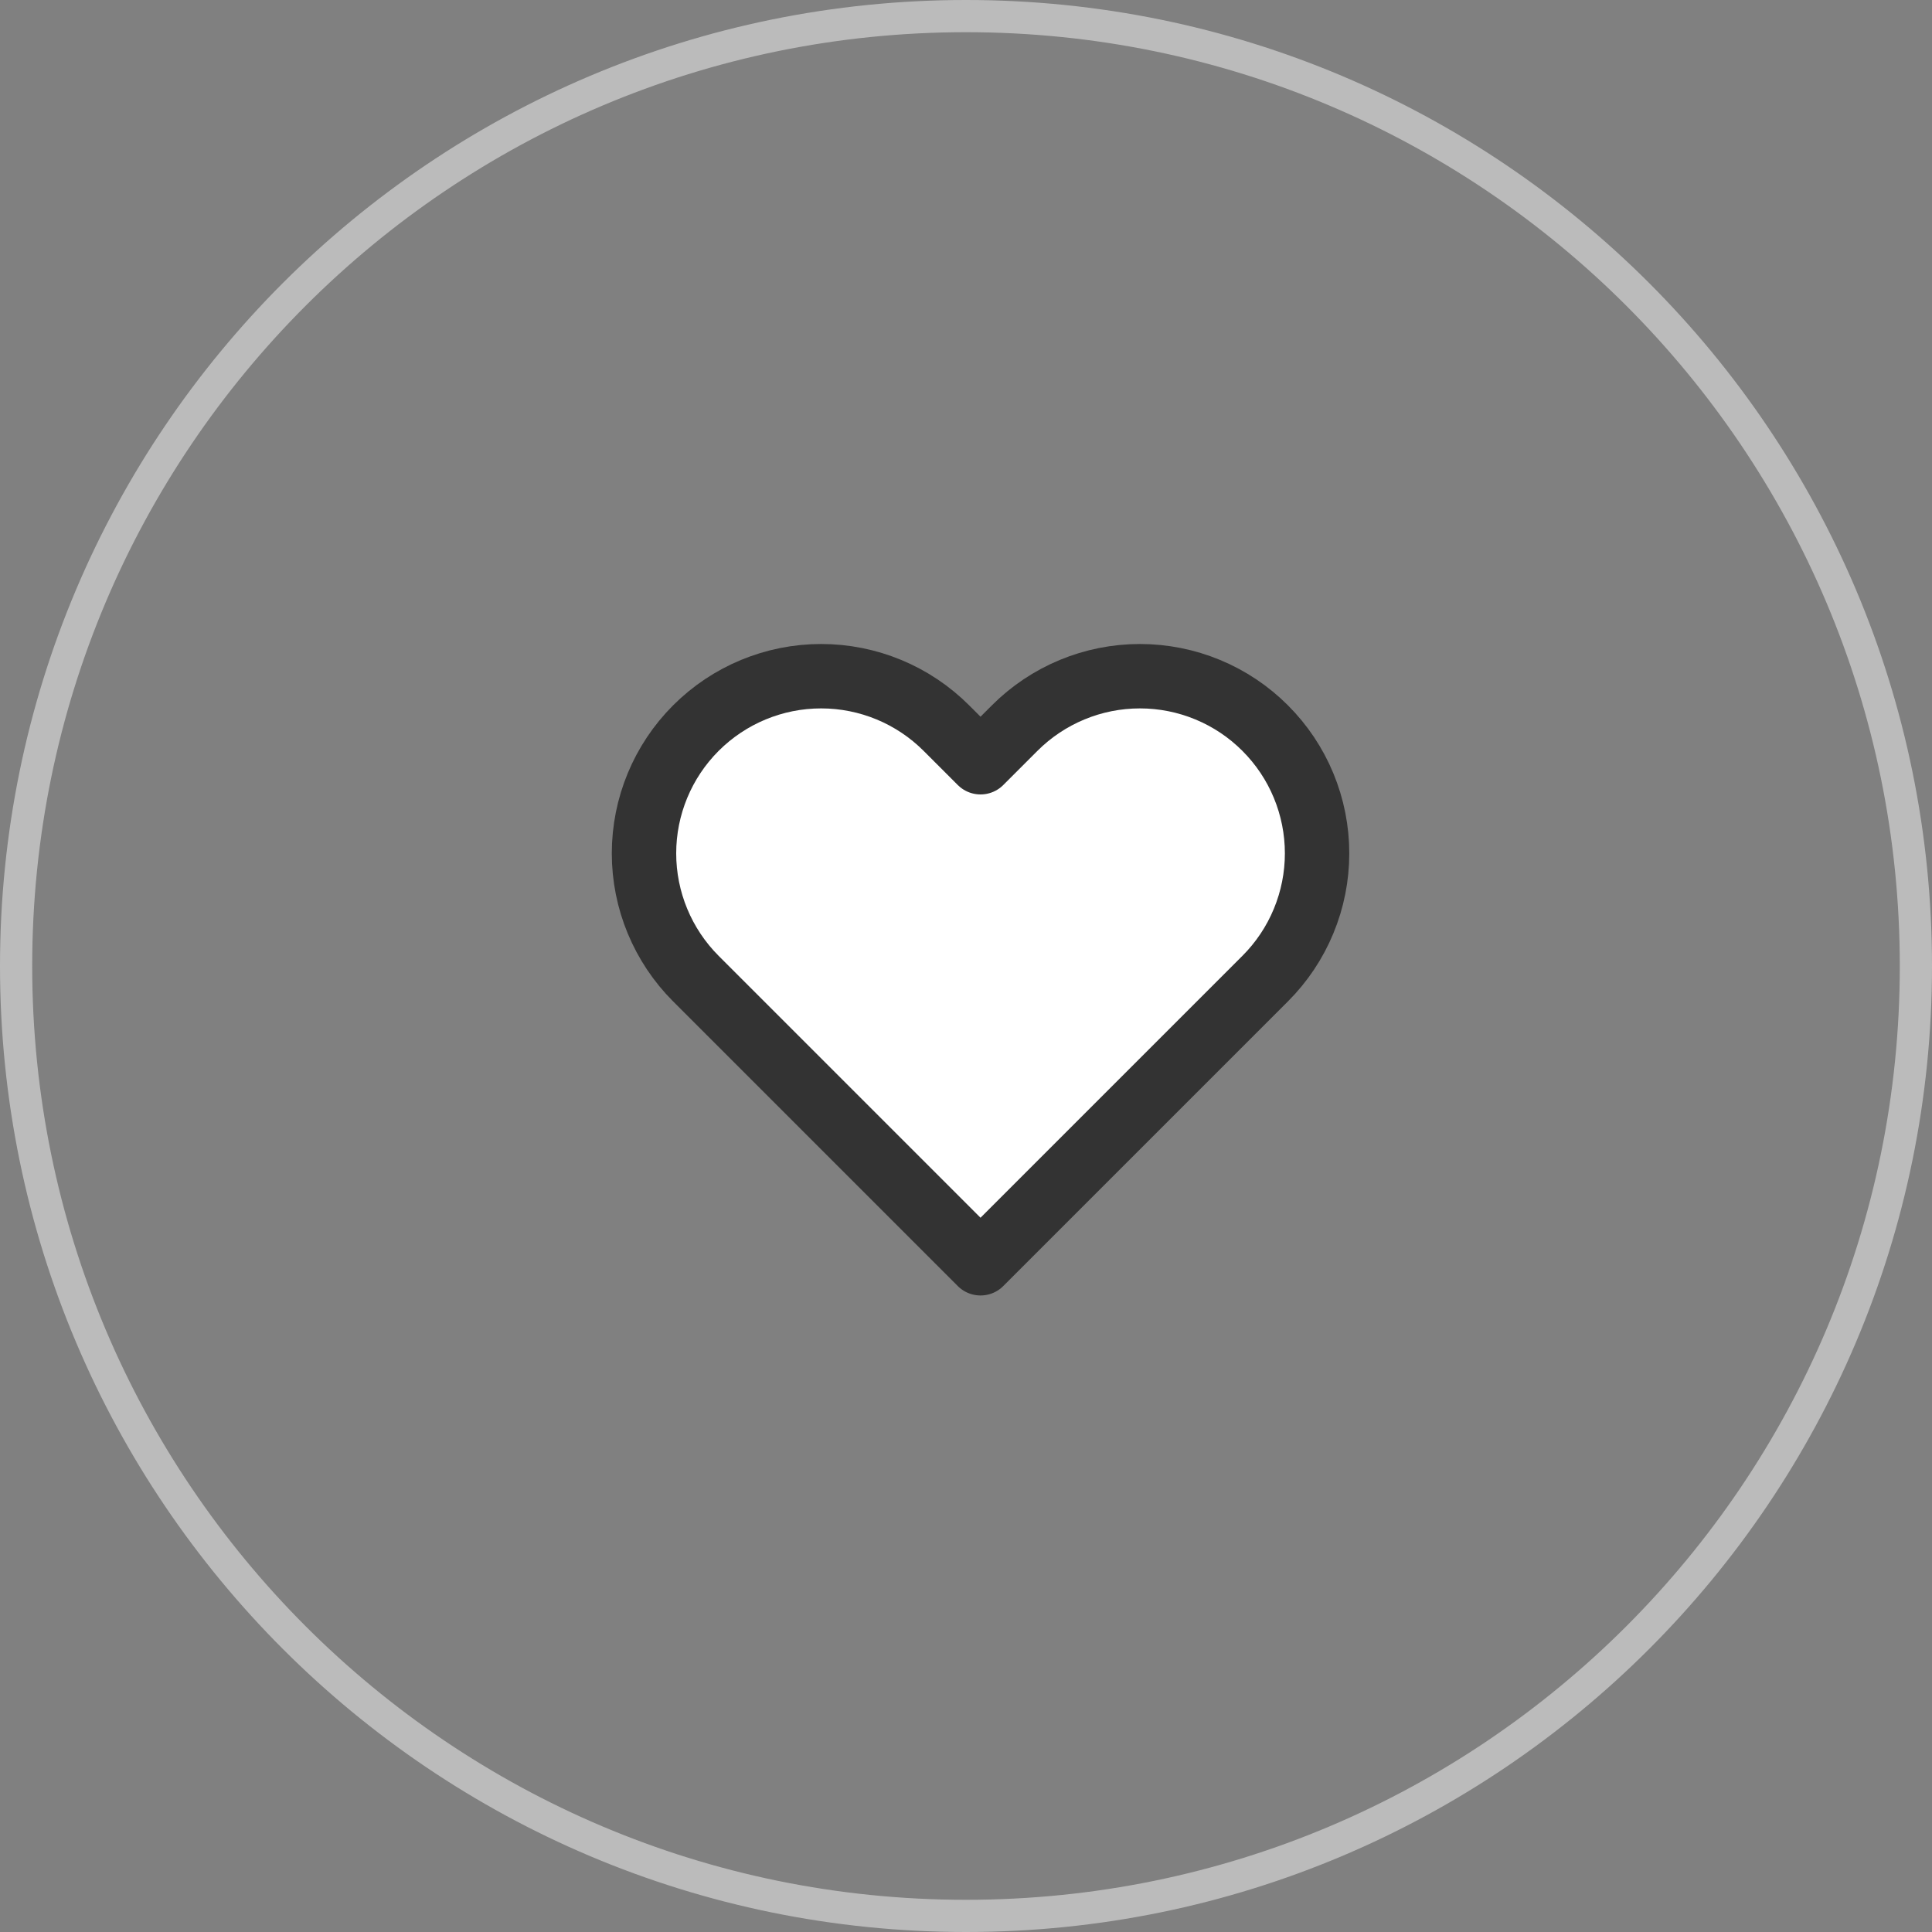
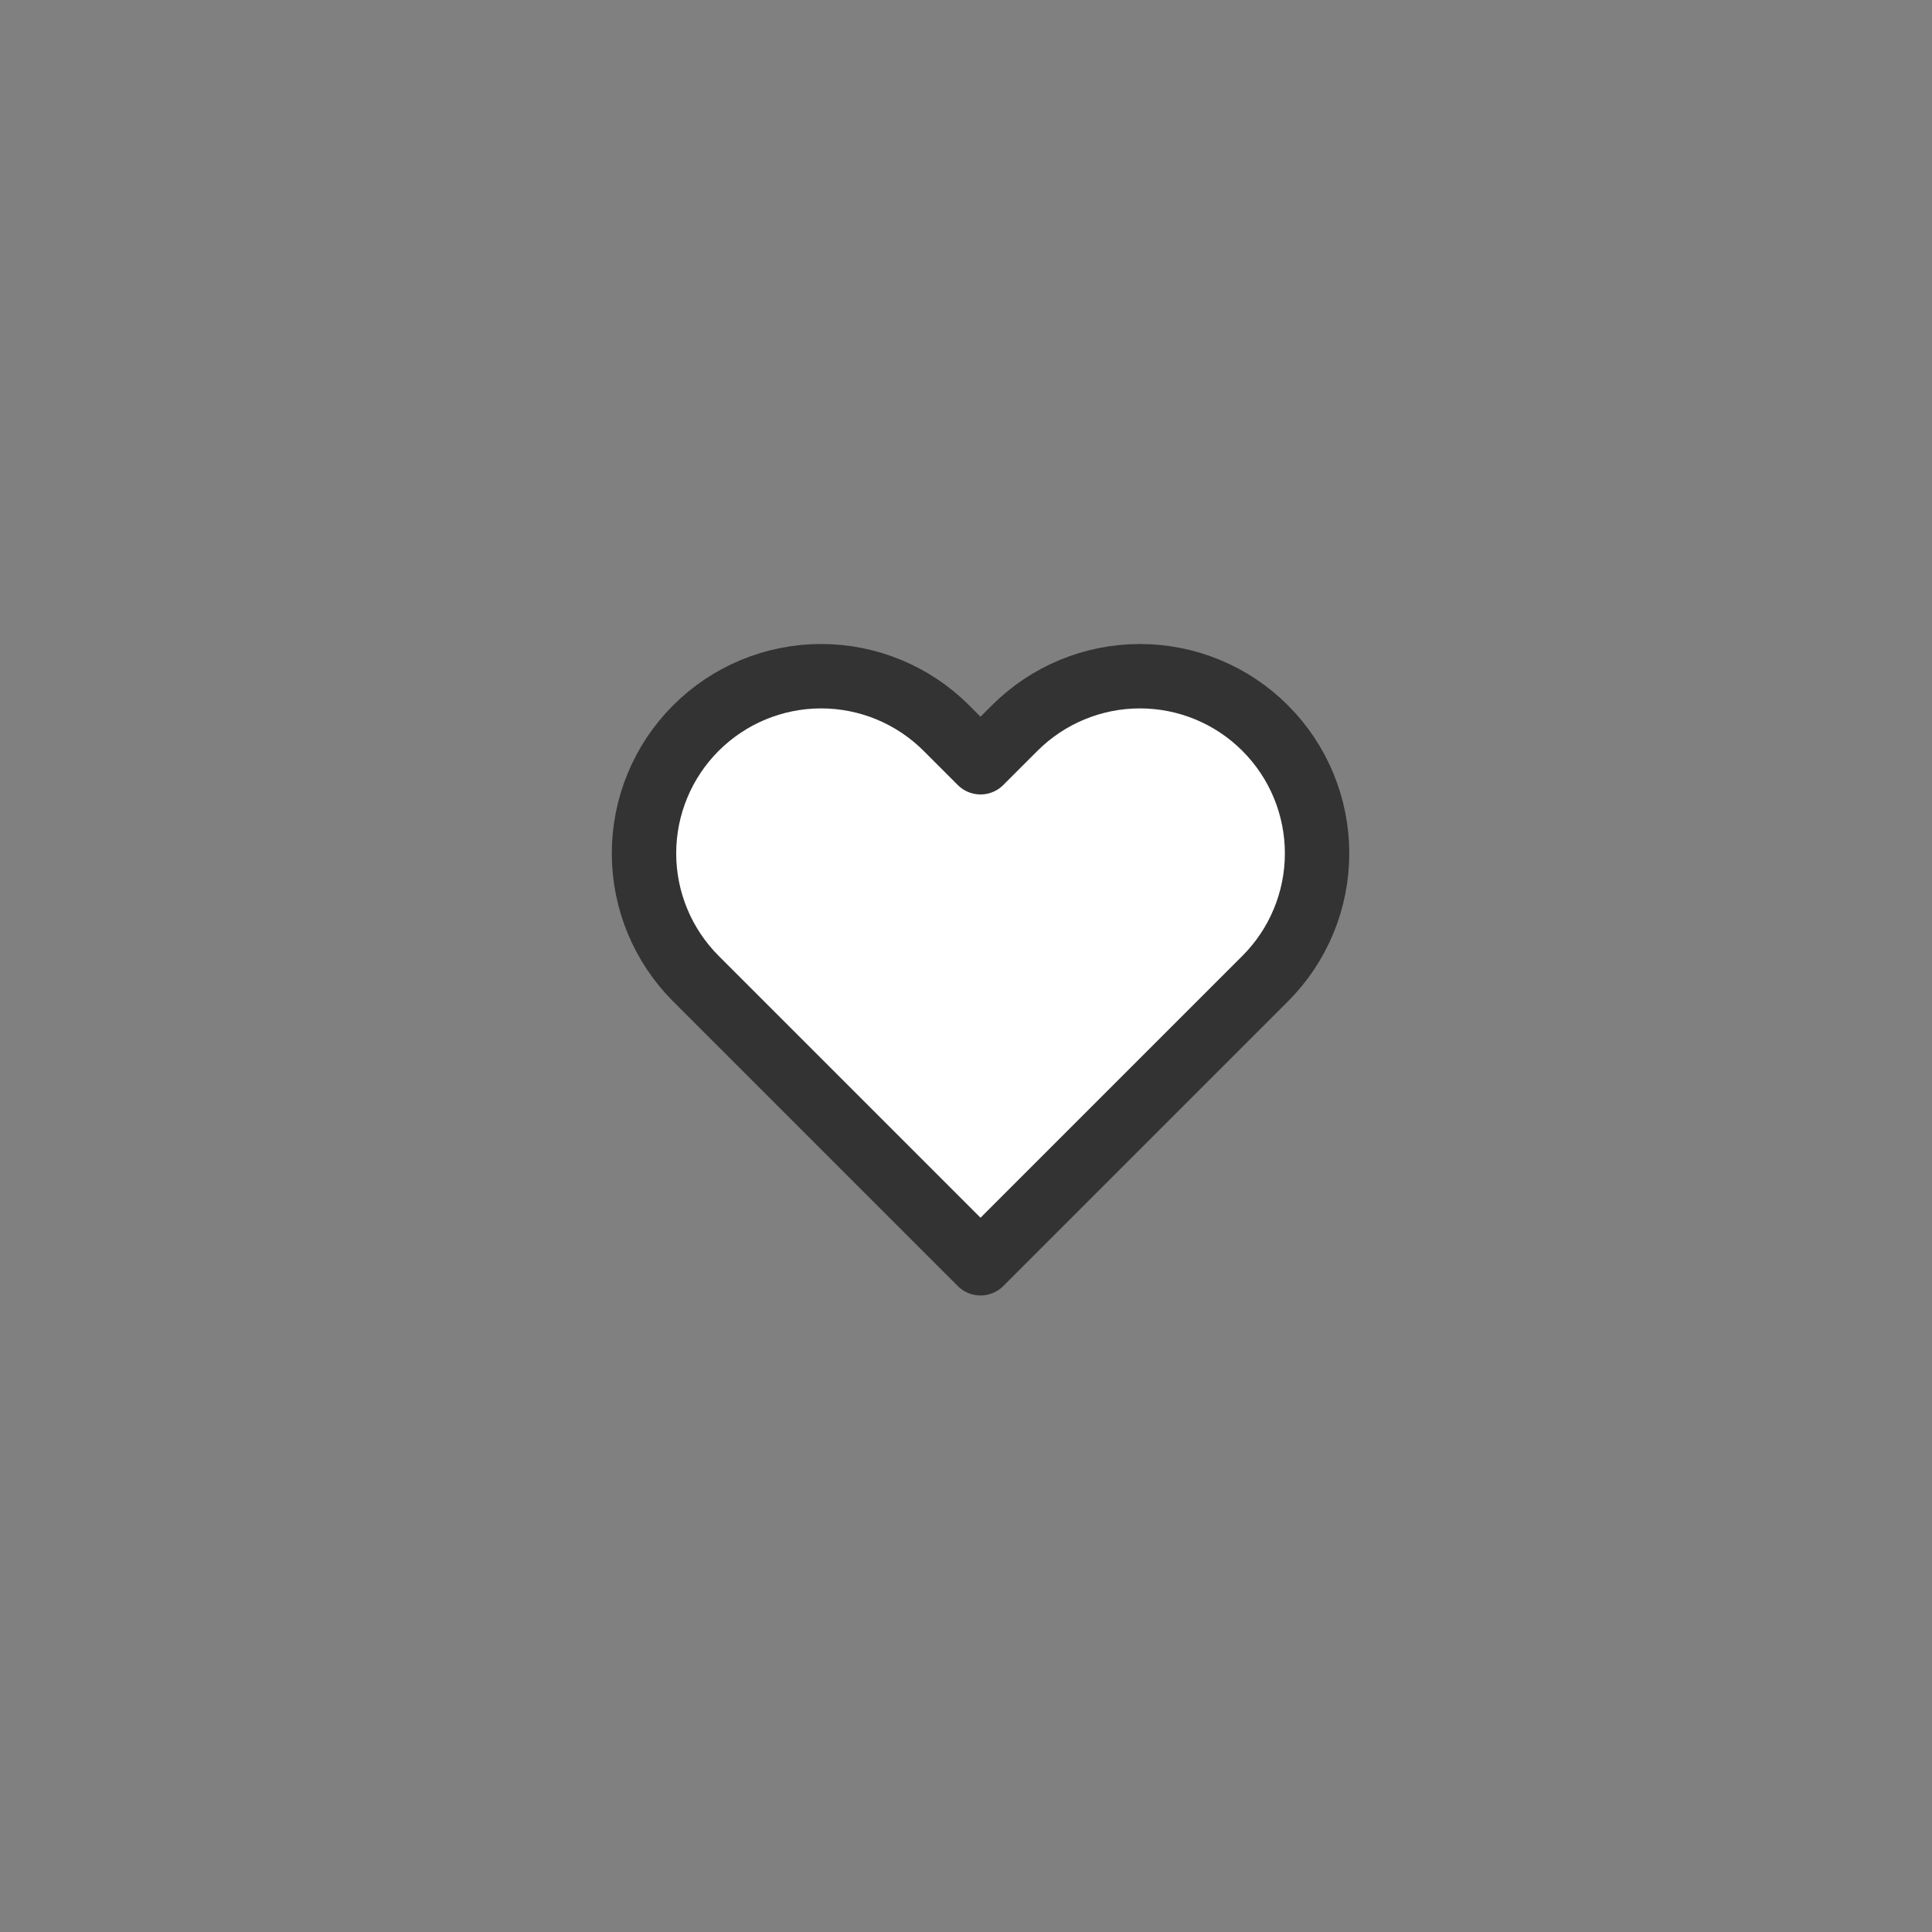
<svg xmlns="http://www.w3.org/2000/svg" width="60" height="60" viewBox="0 0 60 60" fill="none">
  <rect x="0" y="0" width="60" height="60" fill="#808080" stroke="none" />
-   <path d="M59.5 30C59.5 46.292 46.292 59.5 30 59.5C13.708 59.5 0.5 46.292 0.5 30C0.5 13.708 13.708 0.5 30 0.5C46.292 0.5 59.5 13.708 59.5 30Z" stroke="#BBBBBB" />
  <path d="M39.291 22.612C38.781 22.101 38.174 21.695 37.507 21.419C36.839 21.142 36.124 21 35.401 21C34.679 21 33.963 21.142 33.296 21.419C32.629 21.695 32.022 22.101 31.511 22.612L30.451 23.672L29.391 22.612C28.36 21.58 26.96 21 25.501 21C24.042 21 22.643 21.58 21.611 22.612C20.58 23.643 20 25.043 20 26.502C20 27.961 20.58 29.36 21.611 30.392L22.671 31.452L30.451 39.232L38.231 31.452L39.291 30.392C39.802 29.881 40.208 29.275 40.484 28.607C40.761 27.94 40.903 27.224 40.903 26.502C40.903 25.779 40.761 25.064 40.484 24.396C40.208 23.729 39.802 23.123 39.291 22.612Z" fill="white" stroke="#333333" stroke-width="2" stroke-linecap="round" stroke-linejoin="round" />
</svg>